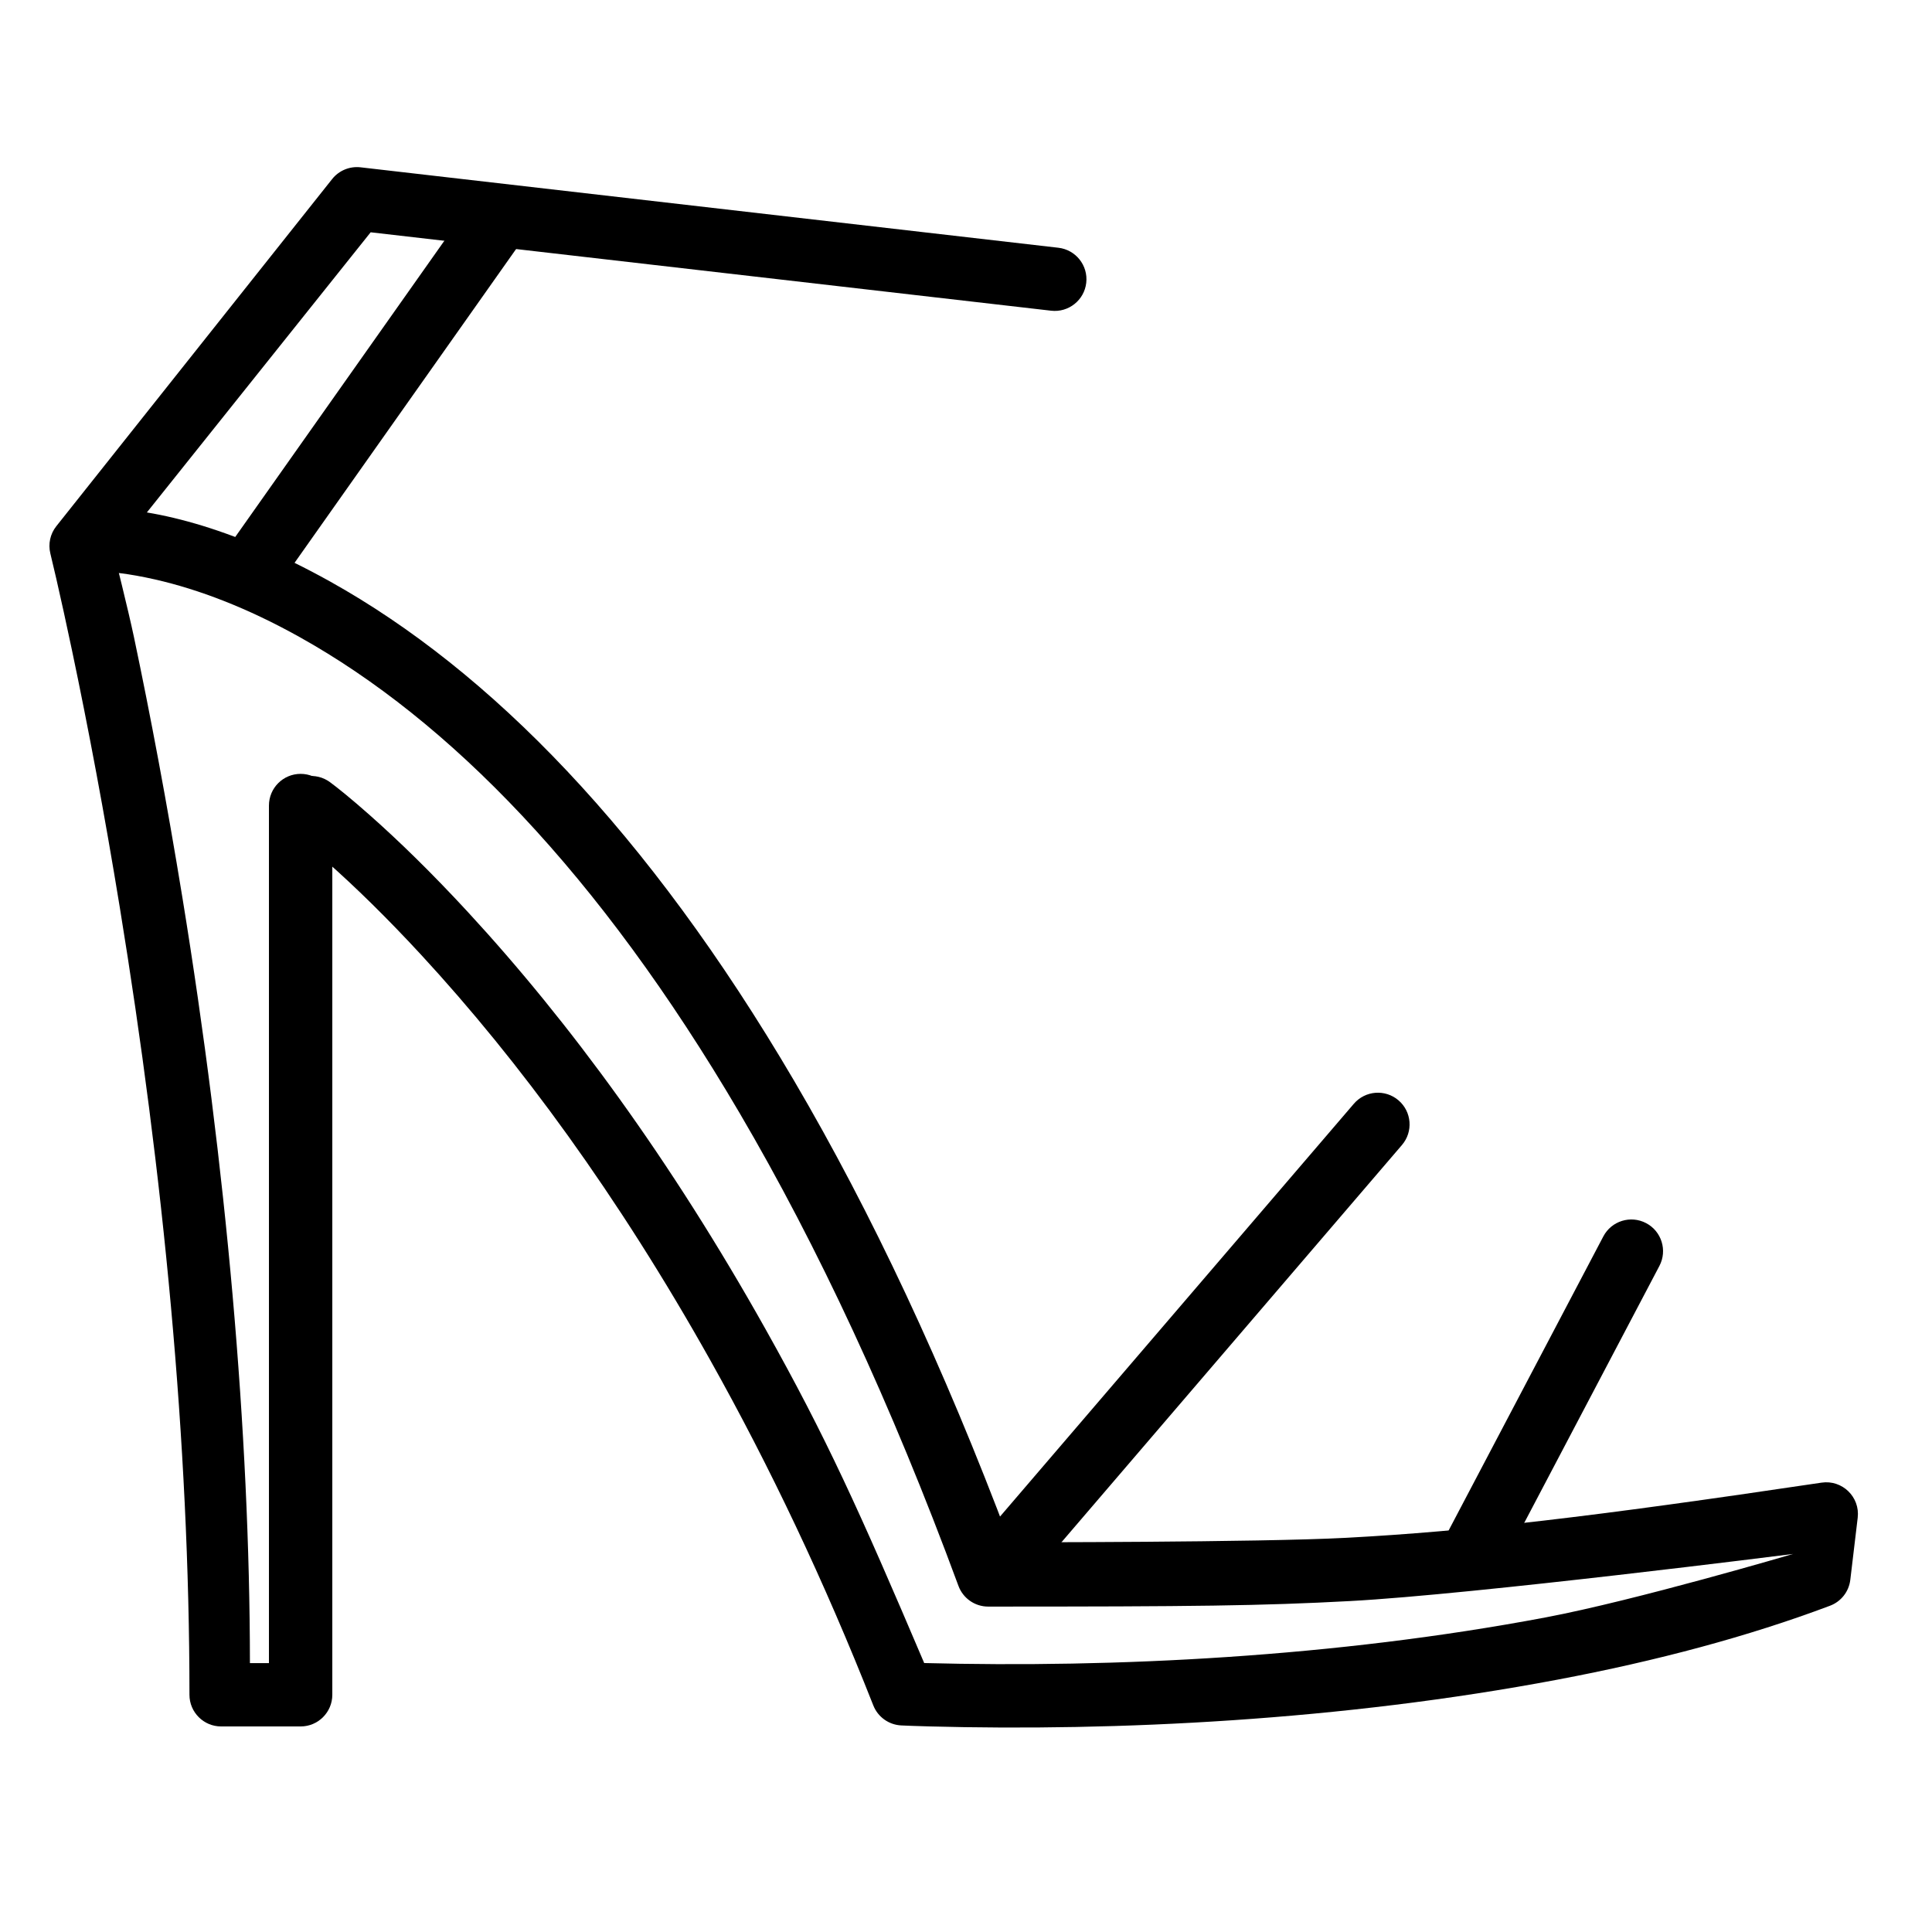
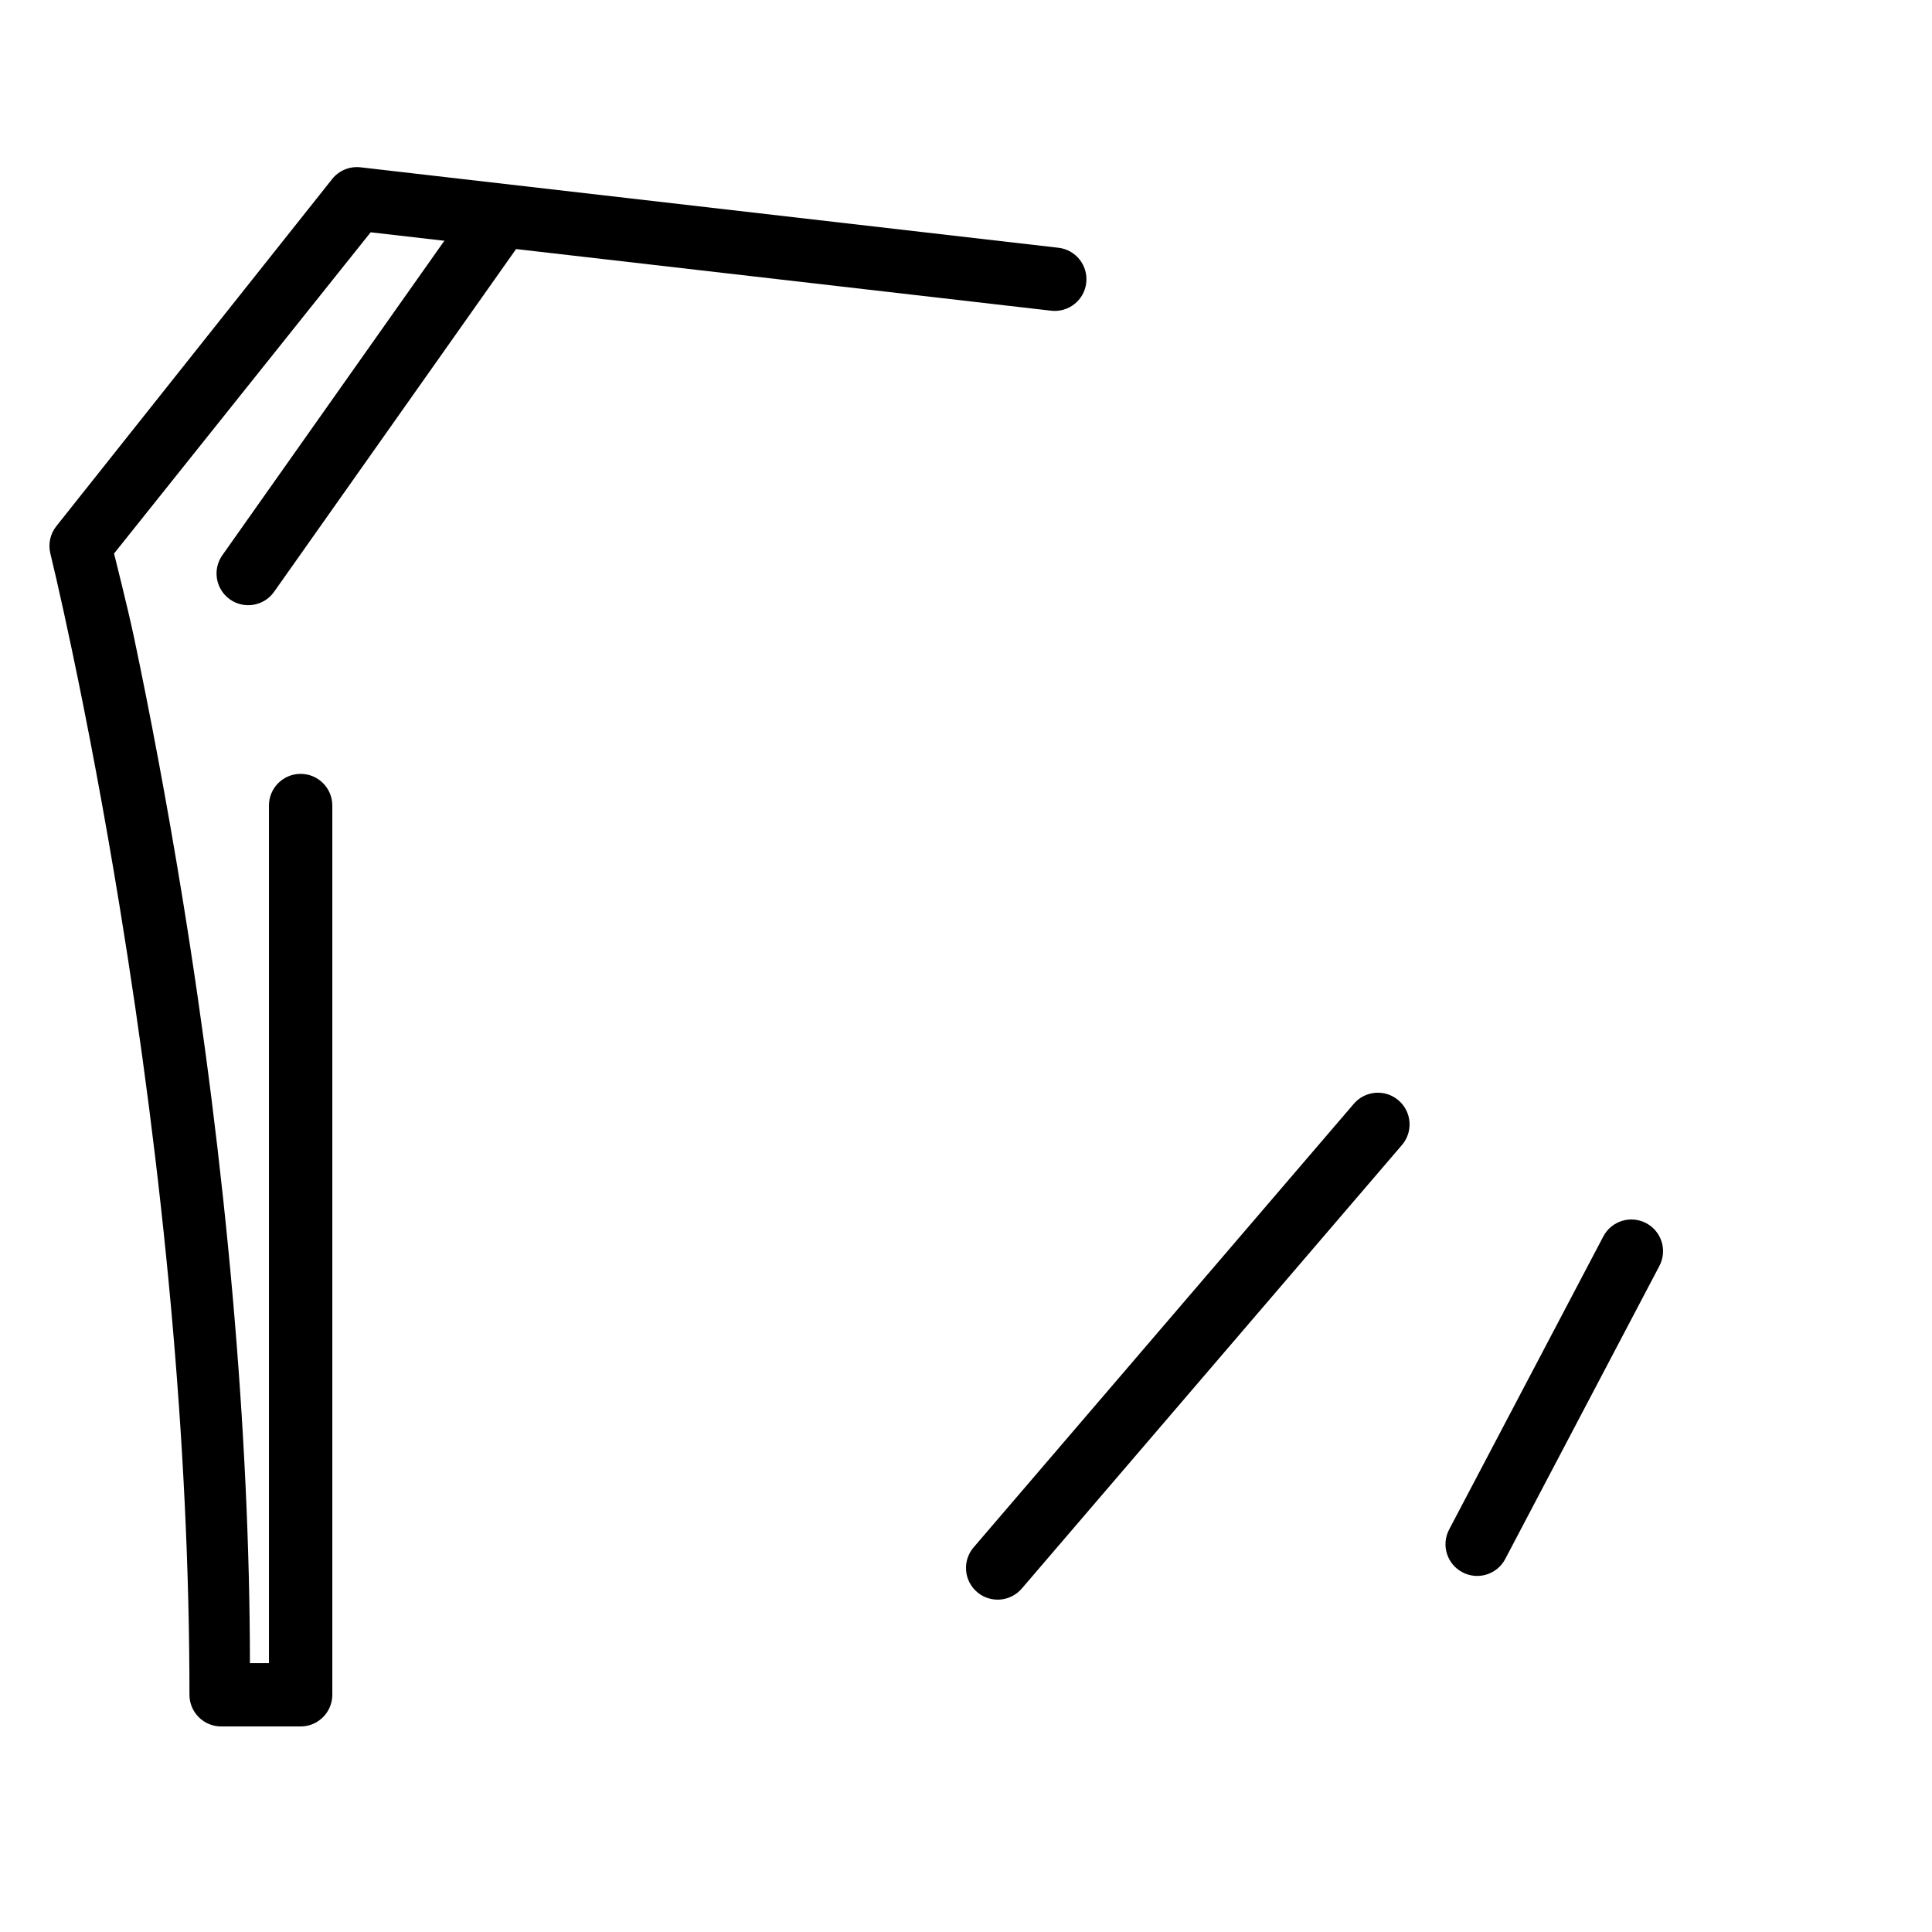
<svg xmlns="http://www.w3.org/2000/svg" fill="#000000" width="800px" height="800px" version="1.1" viewBox="144 144 512 512">
  <g fill-rule="evenodd">
    <path d="m414.77 565 100.76-117.56c3.019-3.519 2.613-8.82-0.91-11.84-3.519-3.016-8.82-2.609-11.84 0.914l-100.76 117.55c-3.016 3.519-2.609 8.82 0.91 11.84 3.523 3.016 8.824 2.609 11.84-0.91z" />
    <path d="m216.64 300.83 64.797-91.781c2.676-3.789 1.773-9.031-2.016-11.703-3.789-2.676-9.027-1.773-11.703 2.016l-64.797 91.781c-2.672 3.789-1.77 9.031 2.019 11.703 3.785 2.676 9.027 1.773 11.699-2.016z" />
    <path d="m542.9 557.15 40.859-77.668c2.16-4.106 0.582-9.184-3.519-11.34-4.106-2.16-9.184-0.586-11.34 3.519l-40.863 77.672c-2.16 4.102-0.582 9.18 3.523 11.34 4.102 2.16 9.18 0.582 11.34-3.523z" />
    <path d="m239.55 188.34c-2.883-0.332-5.731 0.848-7.535 3.121l-73.094 91.992c-1.617 2.035-2.199 4.703-1.578 7.231 0.281 1.133 0.812 3.371 1.566 6.644 1.254 5.473 2.656 11.836 4.168 19.016 4.324 20.535 8.648 43.469 12.684 68.223 11.531 70.691 18.445 141.77 18.445 208.56 0 4.637 3.758 8.398 8.395 8.398h21.066c4.637 0 8.398-3.762 8.398-8.398v-235.65c0-4.637-3.762-8.395-8.398-8.395-4.637 0-8.395 3.758-8.395 8.395v227.26h-5.039c-0.035-60.801-6.234-131.35-17.895-202.87-4.082-25.02-8.453-48.203-12.828-68.98-1.531-7.281-5.285-22.199-5.285-22.199l68.004-85.129 180.33 20.781c4.606 0.531 8.773-2.773 9.305-7.379 0.531-4.609-2.773-8.773-7.383-9.305z" />
-     <path d="m230.62 372.38c7.519 6.641 15.926 14.844 25.008 24.68 26.066 28.234 52.18 63.84 76.586 107.38 15.715 28.027 30.207 58.5 43.219 91.508 1.211 3.07 4.106 5.144 7.398 5.309 1.328 0.066 3.816 0.16 7.356 0.258 49.848 1.348 109.37-1.59 166.51-12.379 26.43-4.992 50.68-11.469 72.273-19.598 2.934-1.102 5.012-3.75 5.379-6.867l1.961-16.461c0.652-5.496-4.102-10.109-9.578-9.293-61.047 9.094-93.555 12.887-125.95 14.617-23.043 1.234-89.172 1.188-89.172 1.188-17.609-46.887-36.742-87.531-57.176-122.33-38.805-66.082-80.648-108.68-122.91-132.26-26.523-14.797-48.117-19.703-62.059-19.402-4.961 0.207-8.555 4.121-8.359 8.758 0.199 4.633 4.113 8.227 8.75 8.031 2.938-0.066 8.121 0.426 15.199 2.035 11.582 2.633 24.441 7.519 38.285 15.242 39.551 22.066 79.273 62.508 116.62 126.1 20.742 35.328 40.176 76.973 58.039 125.38 1.219 3.297 4.359 5.488 7.879 5.488 54.875 0 72.355-0.207 95.805-1.461 33.031-1.766 117.49-12.488 117.49-12.488s-41.711 12.309-65.59 16.82c-55.754 10.527-114.18 13.406-164.66 12.09-17.227-40.496-25.973-59.812-42.055-88.5-25.062-44.703-51.957-81.367-78.895-110.55-9.473-10.262-18.289-18.863-26.23-25.875-4.832-4.266-8.344-7.086-10.312-8.531-3.742-2.742-8.996-1.93-11.738 1.809-2.738 3.742-1.93 8.996 1.809 11.738 1.566 1.145 4.68 3.648 9.125 7.57z" />
  </g>
</svg>